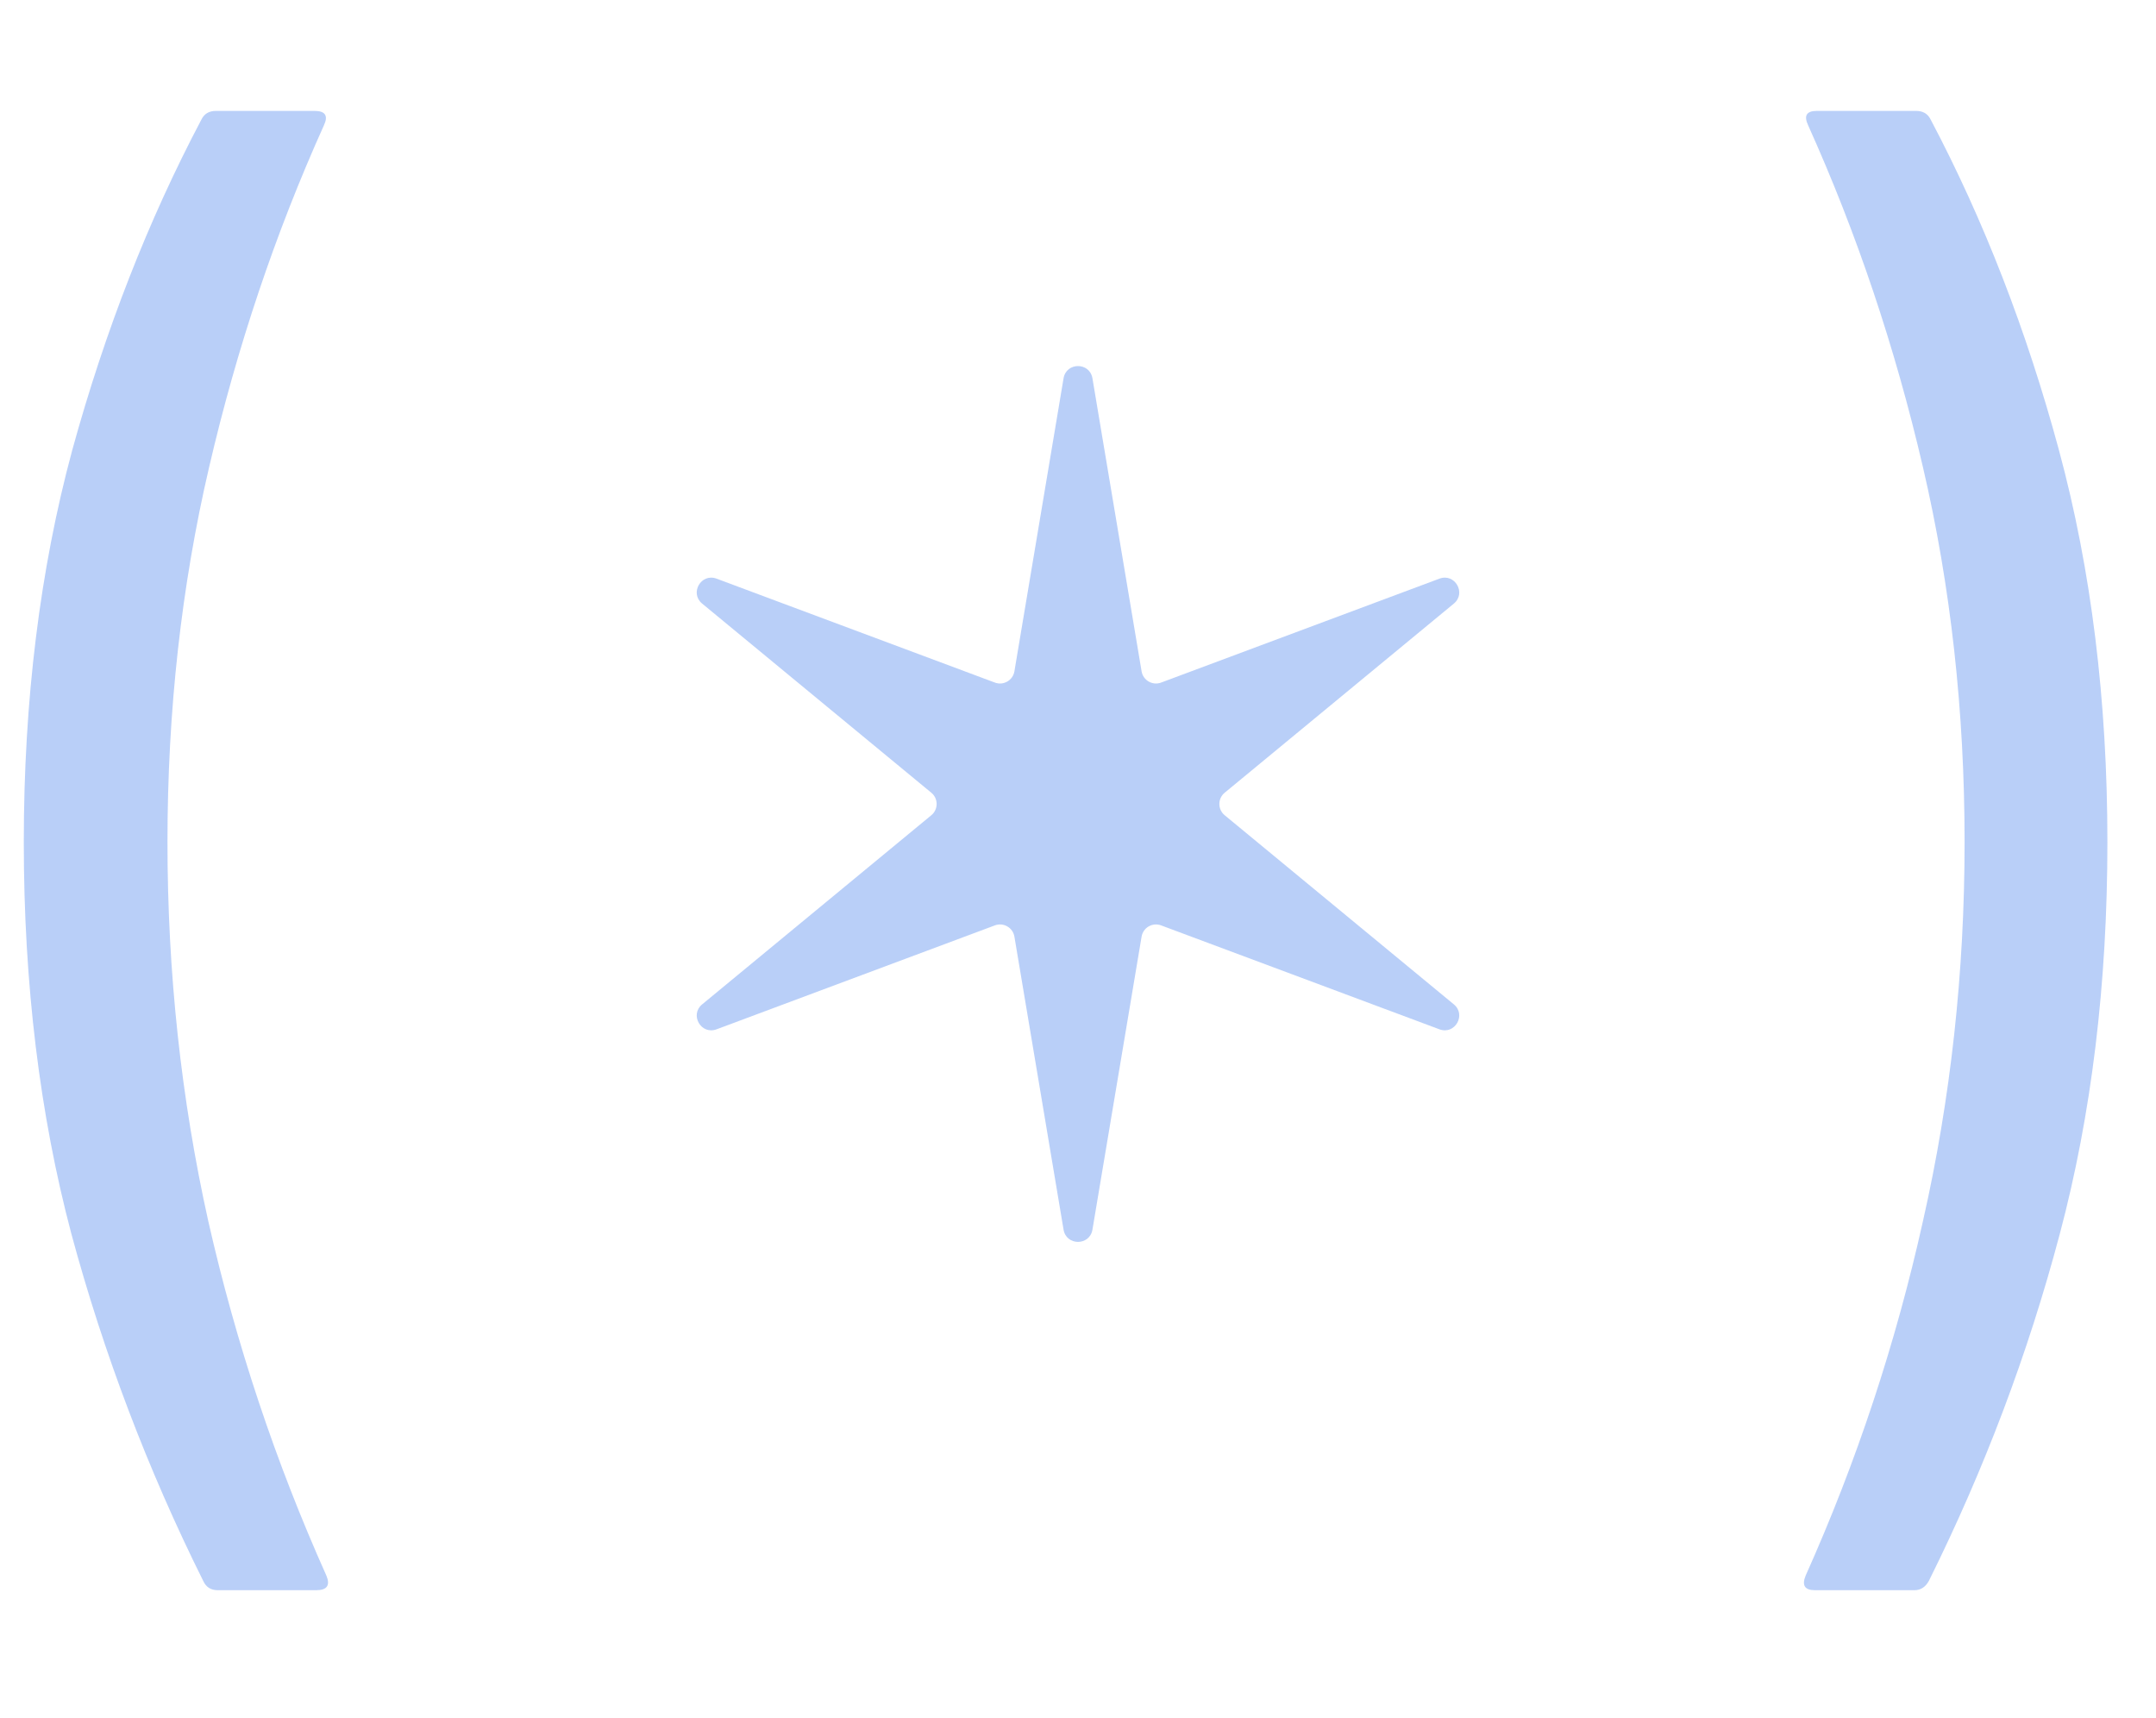
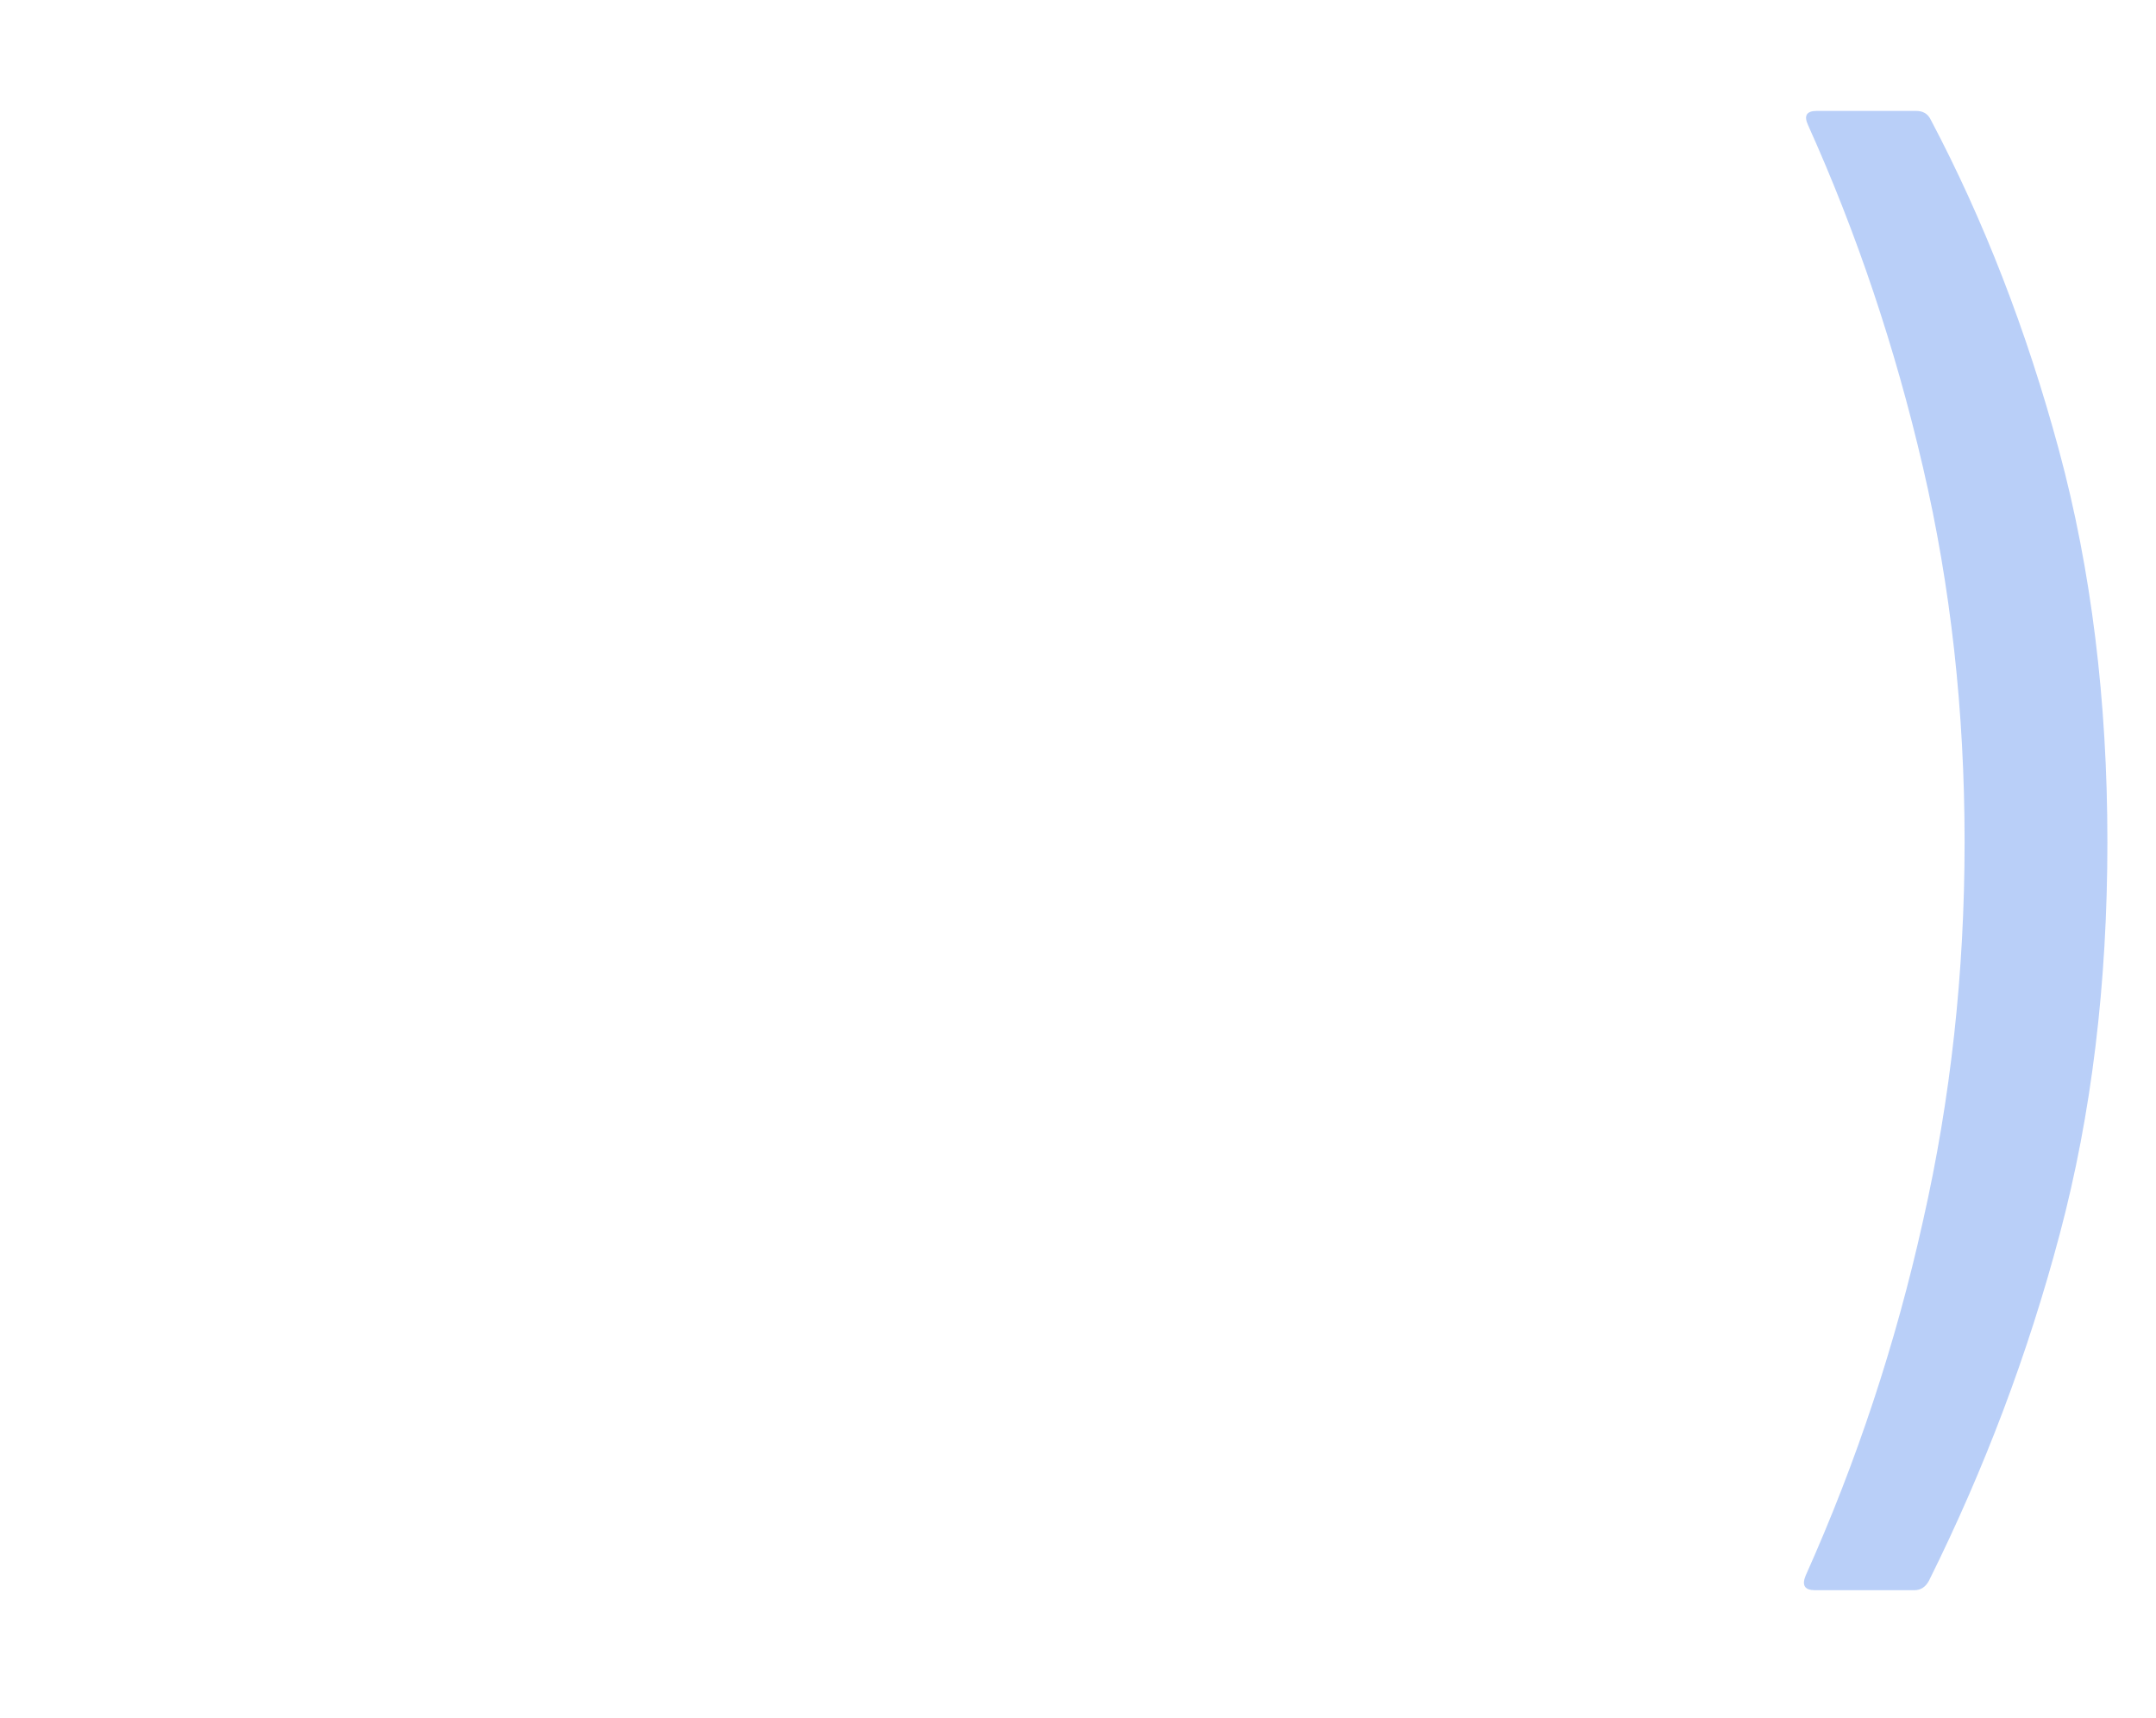
<svg xmlns="http://www.w3.org/2000/svg" width="59" height="47" viewBox="0 0 59 47" fill="none">
  <path opacity="0.3" d="M52.785 43.258C52.692 43.429 52.56 43.514 52.389 43.514H49.667C49.388 43.514 49.303 43.382 49.411 43.118C50.807 40.001 51.877 36.767 52.622 33.417C53.382 30.067 53.762 26.609 53.762 23.042C53.762 19.459 53.382 16.039 52.622 12.782C51.862 9.51 50.815 6.392 49.481 3.43C49.357 3.167 49.435 3.035 49.714 3.035H52.436C52.622 3.035 52.754 3.112 52.831 3.267C54.289 6.028 55.46 9.045 56.344 12.317C57.228 15.589 57.67 19.164 57.67 23.042C57.67 26.919 57.236 30.494 56.367 33.766C55.499 37.039 54.304 40.203 52.785 43.258Z" fill="#155FE6" />
-   <path opacity="0.3" d="M8.933 43.118C9.042 43.382 8.949 43.514 8.654 43.514H5.956C5.769 43.514 5.638 43.429 5.56 43.258C4.04 40.203 2.838 37.039 1.954 33.766C1.086 30.494 0.651 26.919 0.651 23.042C0.651 19.164 1.093 15.589 1.977 12.317C2.877 9.045 4.056 6.028 5.514 3.267C5.591 3.112 5.723 3.035 5.909 3.035H8.608C8.902 3.035 8.988 3.167 8.864 3.43C7.53 6.392 6.483 9.51 5.723 12.782C4.963 16.039 4.583 19.459 4.583 23.042C4.583 26.609 4.955 30.067 5.7 33.417C6.46 36.767 7.537 40.001 8.933 43.118Z" fill="#155FE6" />
-   <path opacity="0.3" d="M29.105 10.351C29.18 9.906 29.82 9.906 29.895 10.351L31.24 18.369C31.281 18.617 31.539 18.766 31.774 18.678L39.391 15.834C39.814 15.676 40.133 16.23 39.785 16.517L33.514 21.692C33.32 21.851 33.32 22.149 33.514 22.308L39.785 27.483C40.133 27.77 39.814 28.324 39.391 28.166L31.774 25.322C31.539 25.234 31.281 25.383 31.24 25.631L29.895 33.649C29.82 34.094 29.18 34.094 29.105 33.649L27.76 25.631C27.719 25.383 27.461 25.234 27.226 25.322L19.609 28.166C19.186 28.324 18.866 27.77 19.215 27.483L25.486 22.308C25.68 22.149 25.68 21.851 25.486 21.692L19.215 16.517C18.866 16.23 19.186 15.676 19.609 15.834L27.226 18.678C27.461 18.766 27.719 18.617 27.76 18.369L29.105 10.351Z" fill="#155FE6" />
</svg>